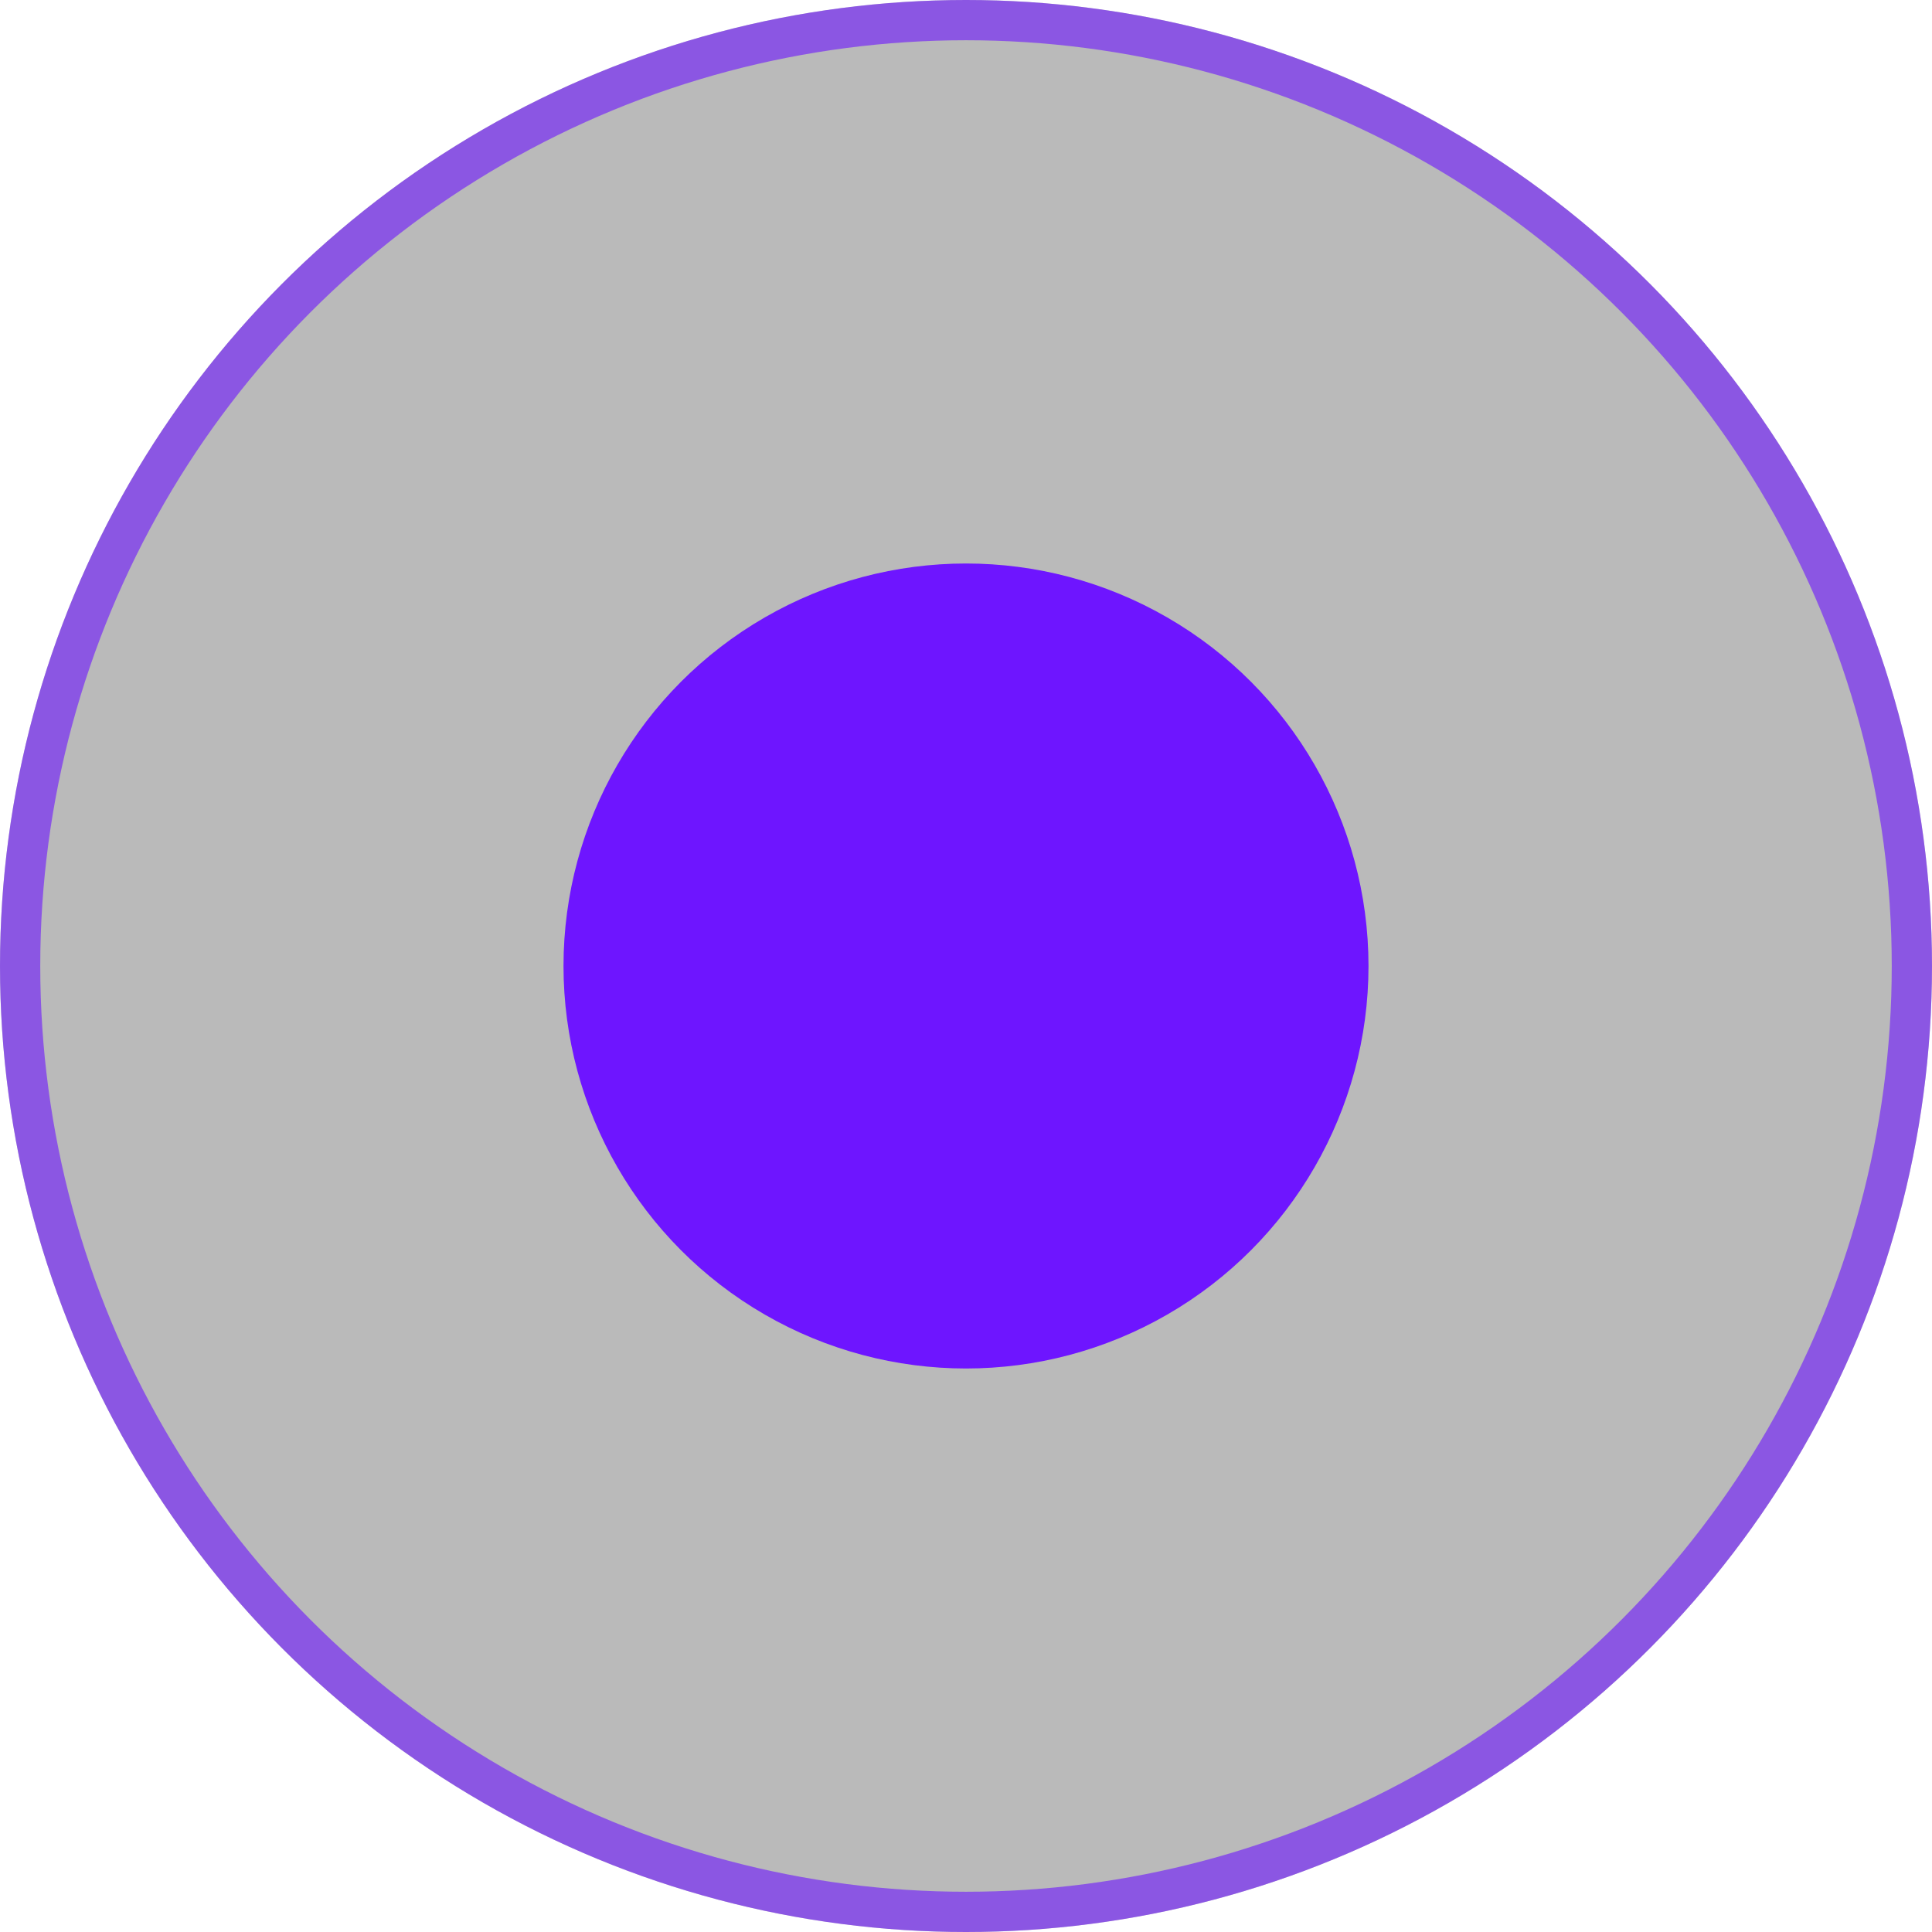
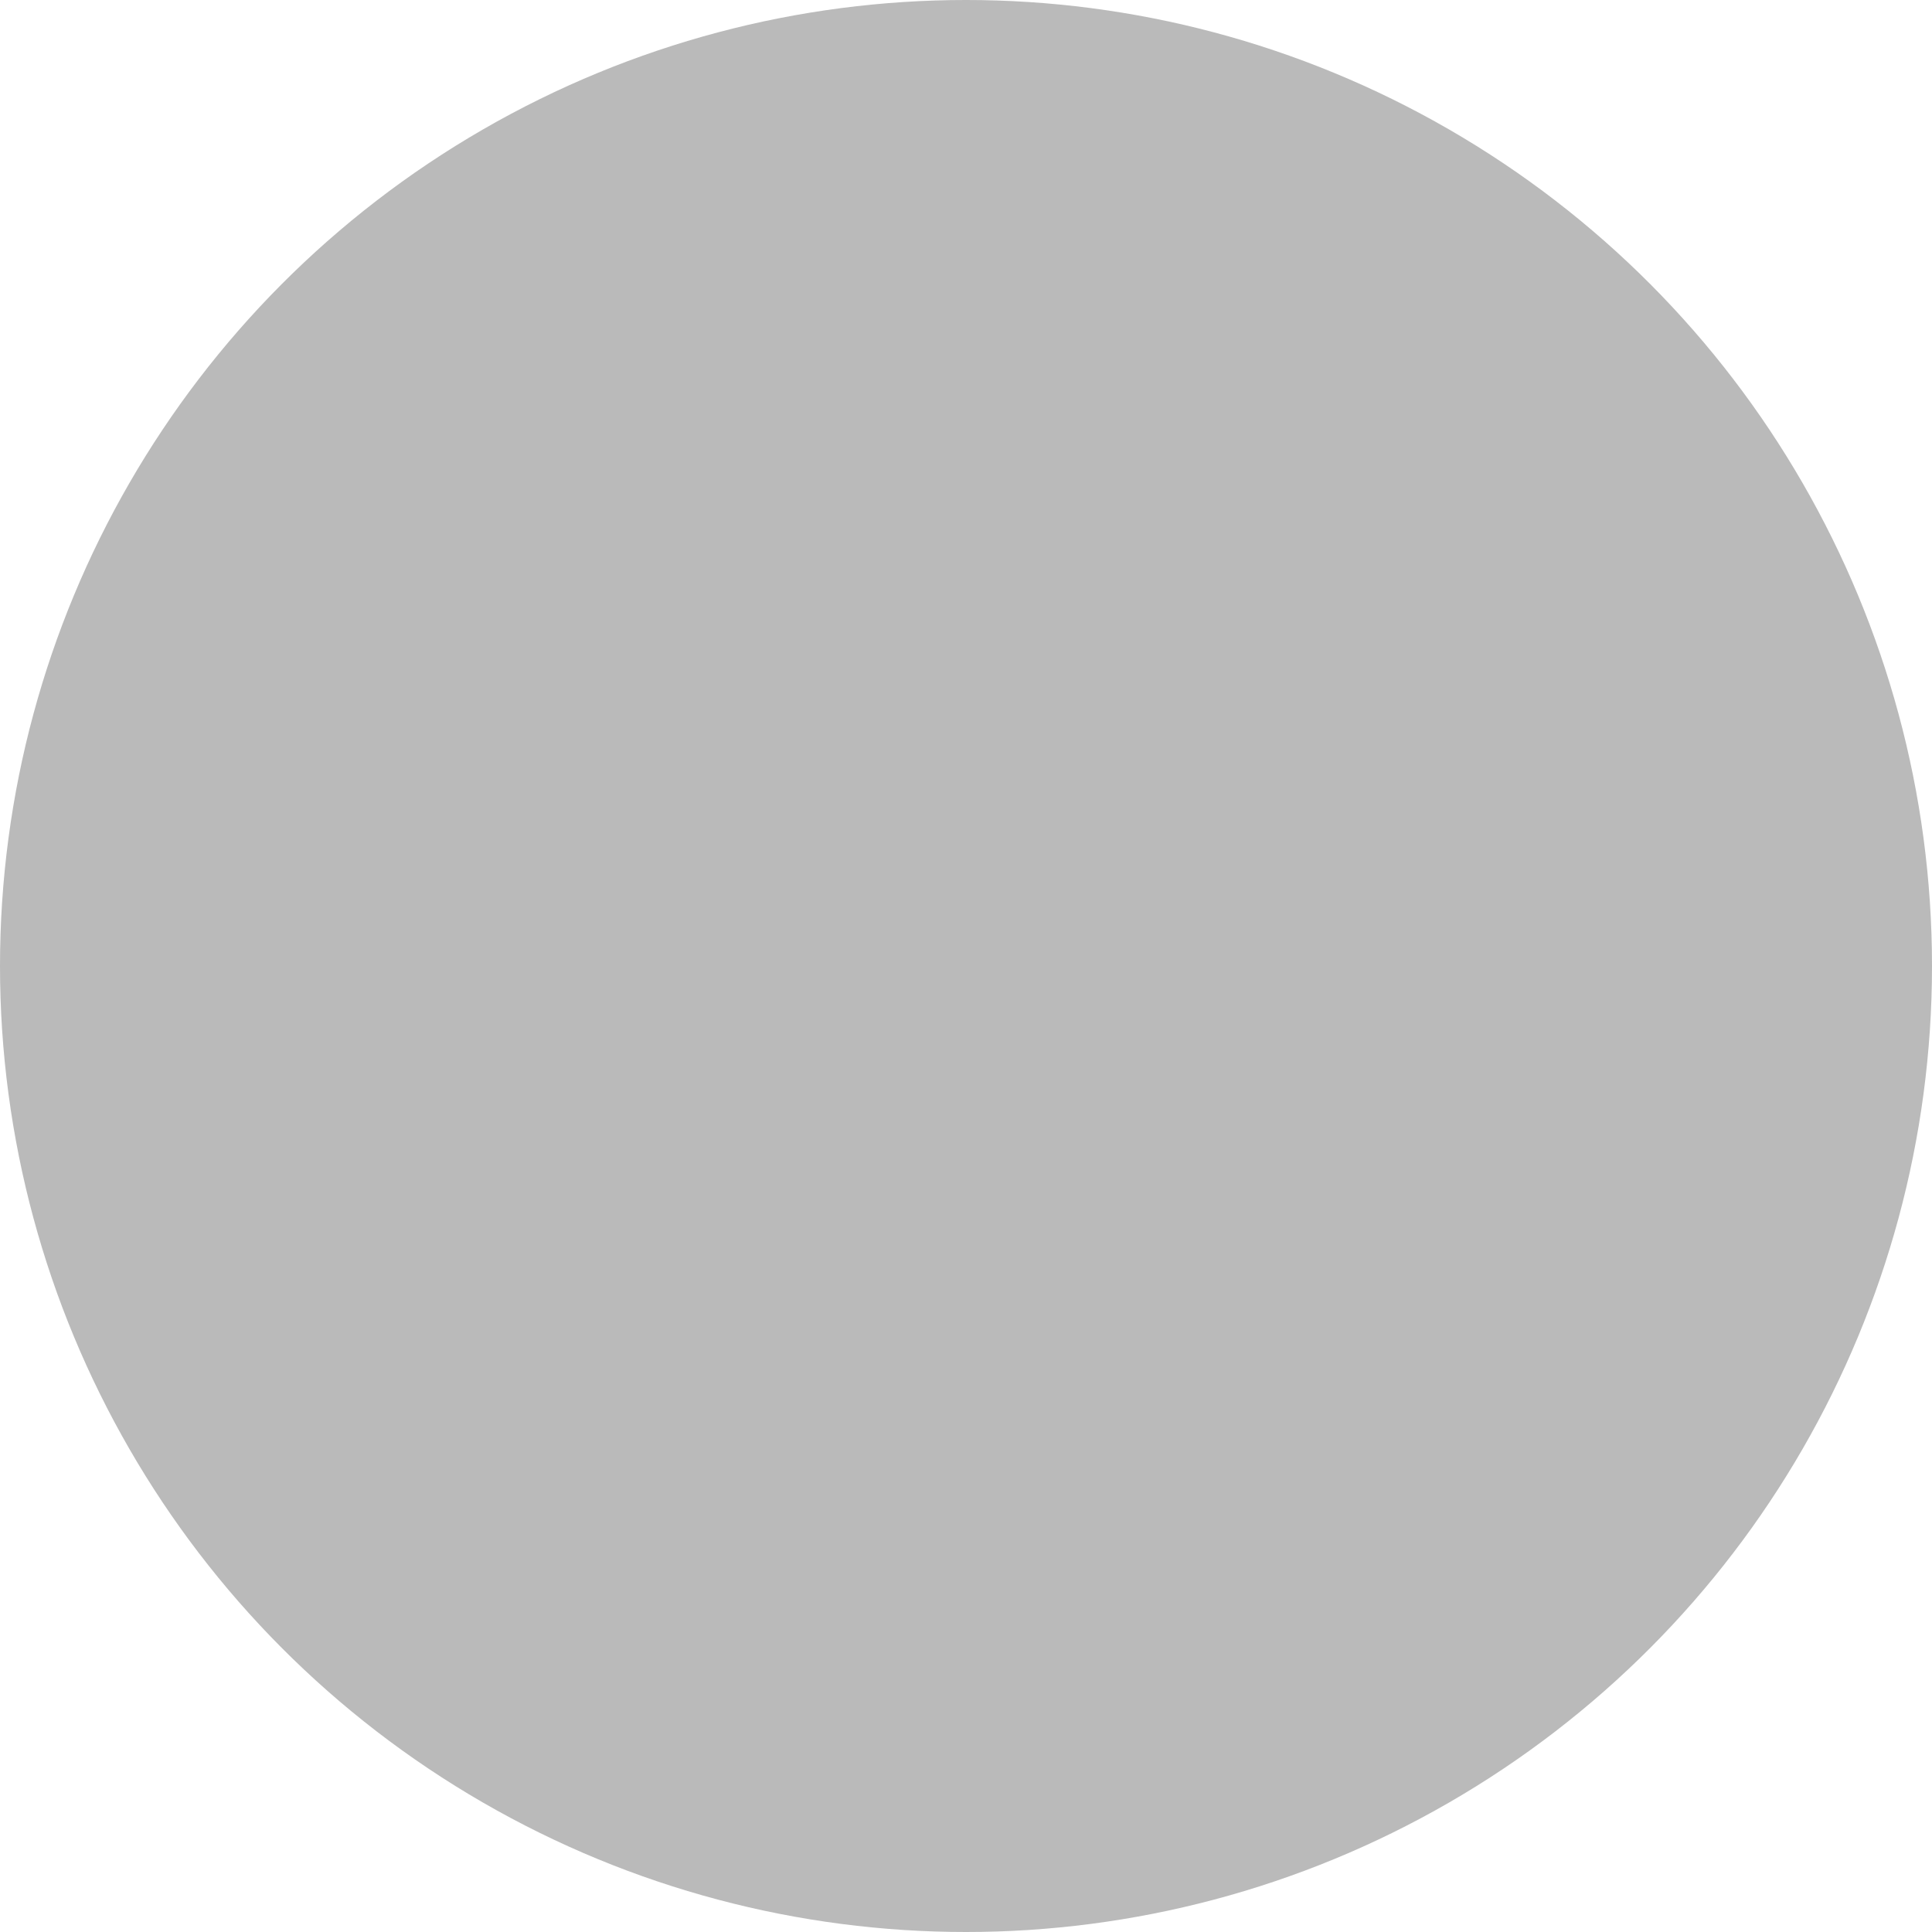
<svg xmlns="http://www.w3.org/2000/svg" width="24" height="24" viewBox="0 0 24 24" fill="none">
  <g filter="url(#filter0_b_275_4006)">
    <circle cx="12" cy="12" r="12" fill="black" fill-opacity="0.27" />
-     <circle cx="12" cy="12" r="11.75" stroke="#6D14FF" stroke-opacity="0.6" stroke-width="0.5" />
  </g>
-   <circle cx="12" cy="12" r="5" fill="#6E15FF" />
  <defs>
    <filter id="filter0_b_275_4006" x="-4" y="-4" width="32" height="32" filterUnits="userSpaceOnUse" color-interpolation-filters="sRGB">
      <feFlood flood-opacity="0" result="BackgroundImageFix" />
      <feGaussianBlur in="BackgroundImageFix" stdDeviation="2" />
      <feComposite in2="SourceAlpha" operator="in" result="effect1_backgroundBlur_275_4006" />
      <feBlend mode="normal" in="SourceGraphic" in2="effect1_backgroundBlur_275_4006" result="shape" />
    </filter>
  </defs>
</svg>